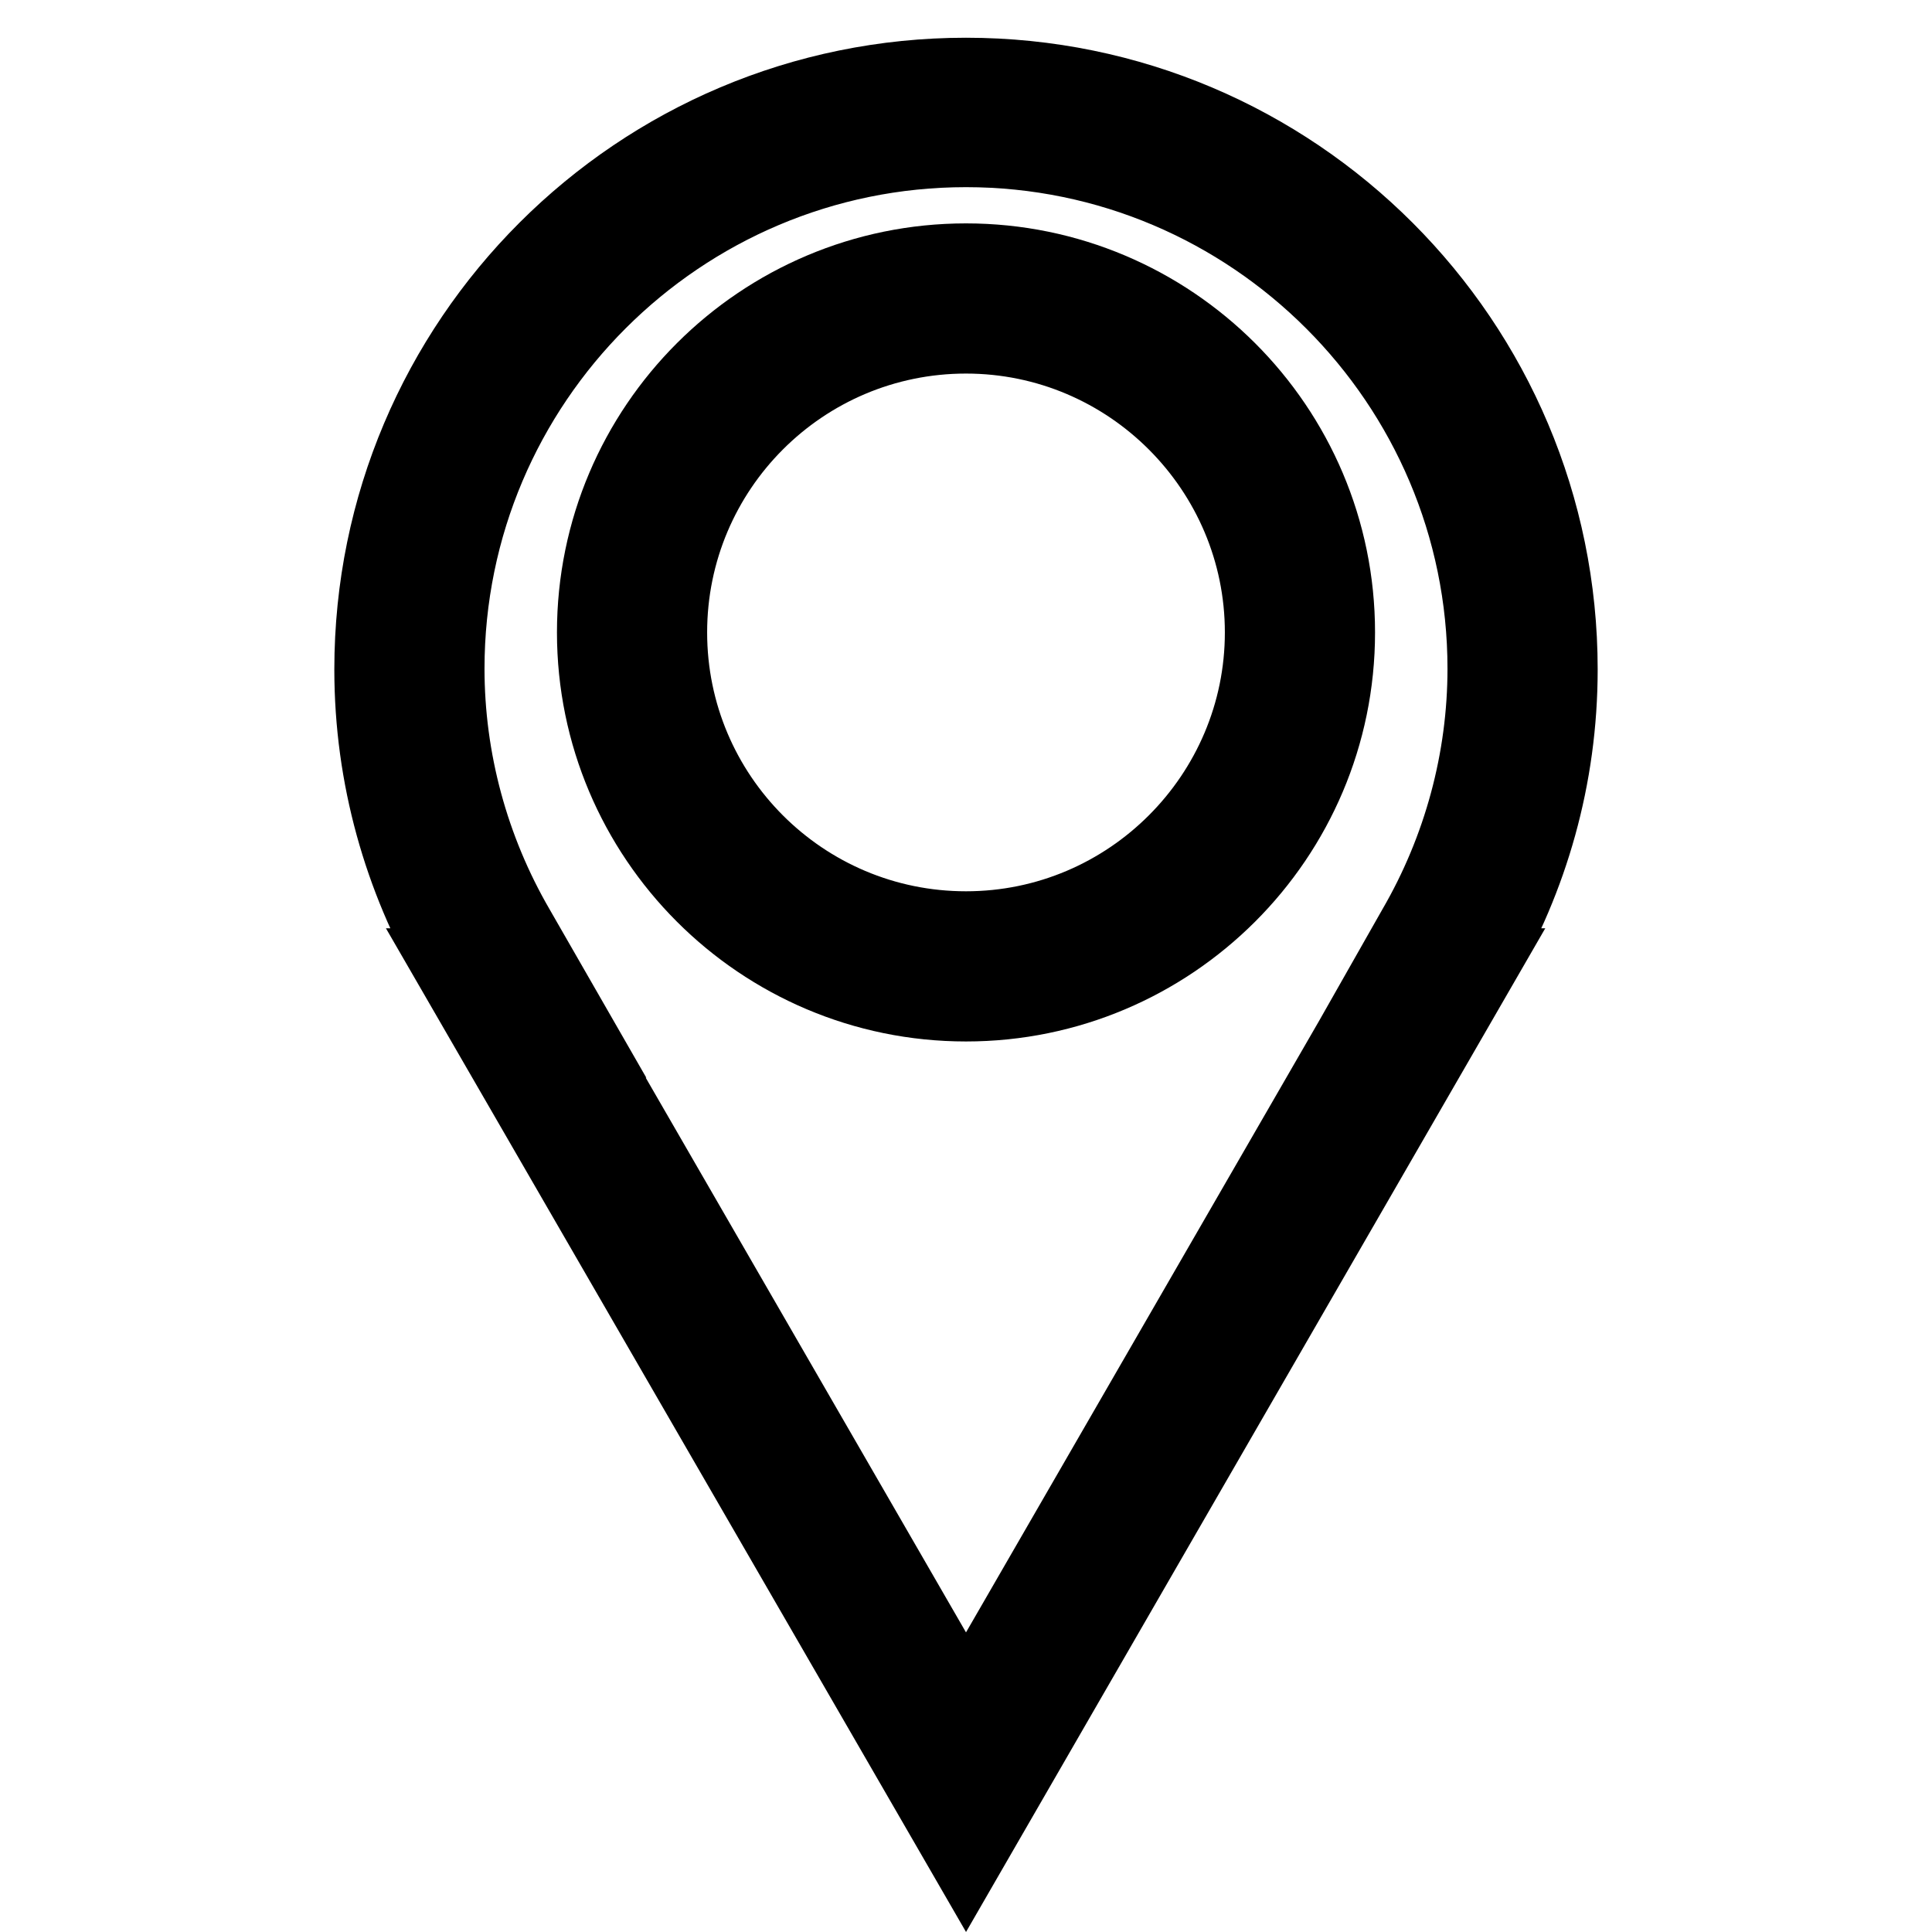
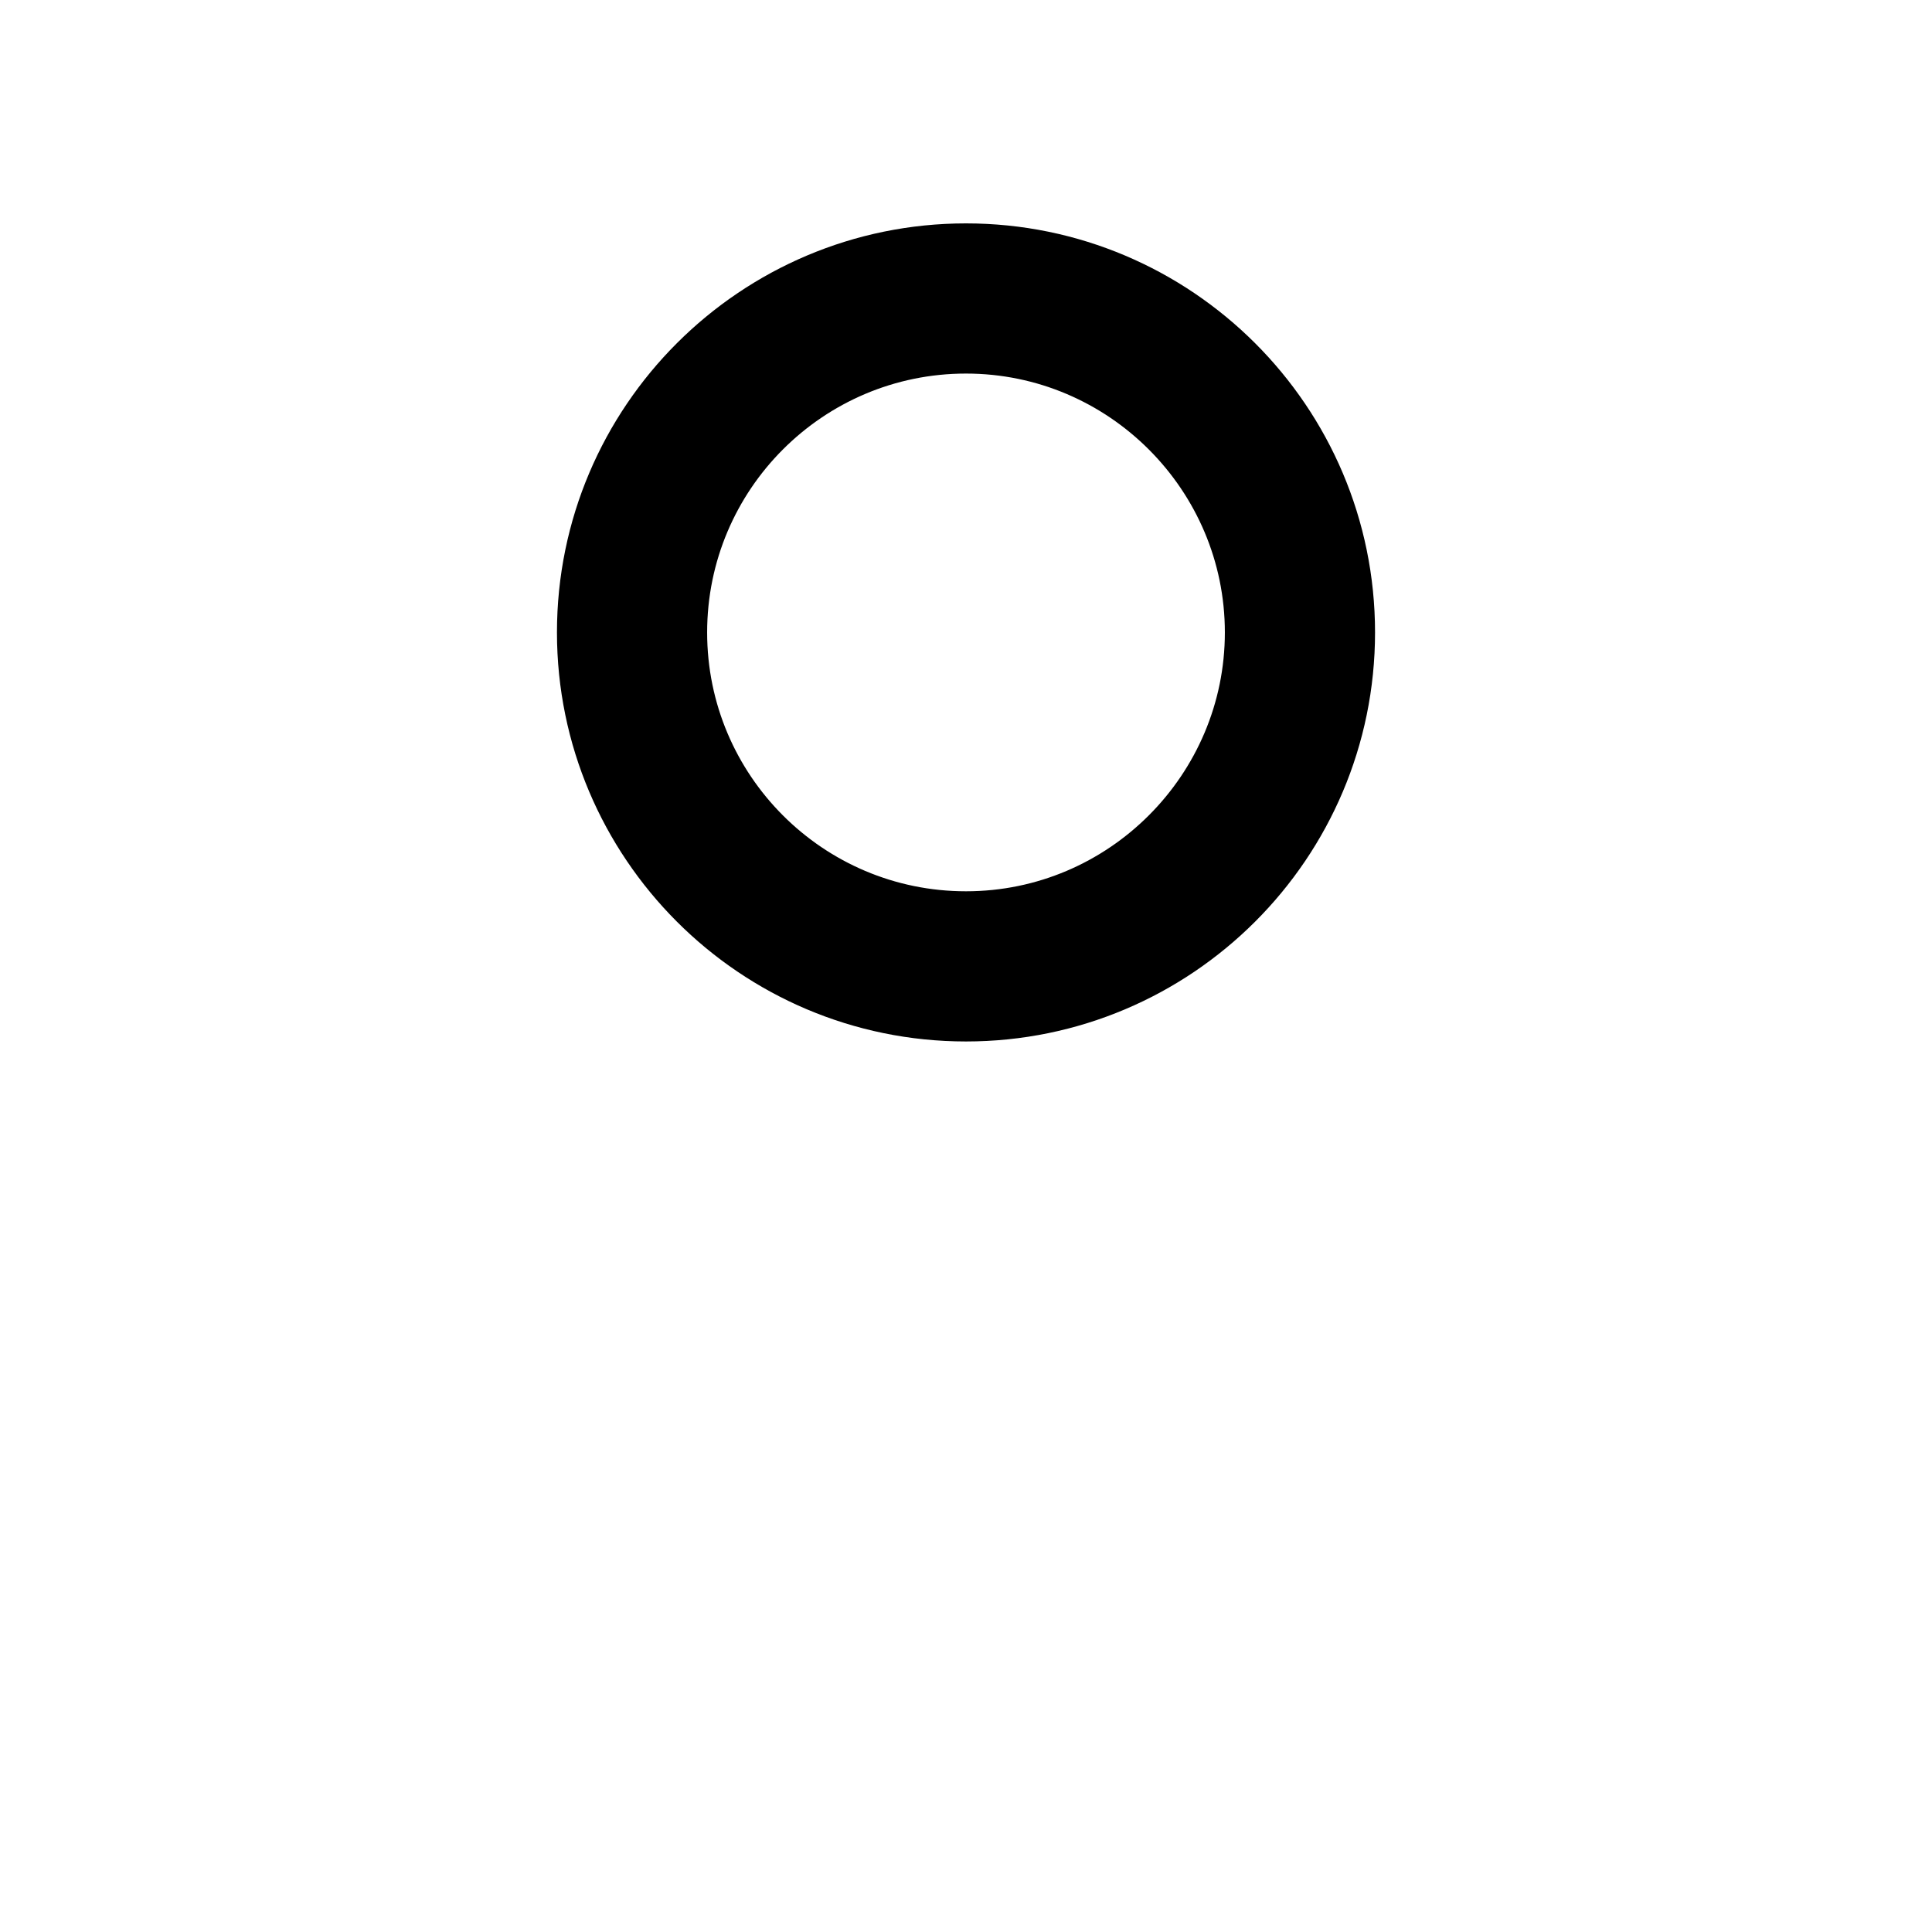
<svg xmlns="http://www.w3.org/2000/svg" version="1.1" x="0px" y="0px" viewBox="0 0 256 256" enable-background="new 0 0 256 256" xml:space="preserve">
  <g>
-     <path stroke-width="10" fill-opacity="0" stroke="#000000" d="M206.7,88.7c0-43.4-35.2-78.7-78.7-78.7c-43.4,0-78.7,35.2-78.7,78.7c0,14.3,3.9,27.7,10.6,39.3h-0.1 L128,246l68.1-118H196C202.8,116.4,206.7,103,206.7,88.7L206.7,88.7z M179.1,137.8L128,226.3l-51.1-88.5H77l-8.5-14.8 c-6.1-10.5-9.3-22.4-9.3-34.4c0-38,30.9-68.8,68.8-68.8c37.9,0,68.8,30.9,68.8,68.8c0,12-3.2,23.9-9.3,34.4L179.1,137.8z" />
    <path stroke-width="10" fill-opacity="0" stroke="#000000" d="M128,34.6c-27.1,0-49.2,22-49.2,49.2c0,27.1,22,49.2,49.2,49.2c27.1,0,49.2-22,49.2-49.2 C177.2,56.6,155.1,34.6,128,34.6z M128,123.1c-21.7,0-39.3-17.6-39.3-39.3c0-21.7,17.6-39.3,39.3-39.3c21.7,0,39.3,17.7,39.3,39.3 C167.3,105.4,149.7,123.1,128,123.1z" />
  </g>
</svg>